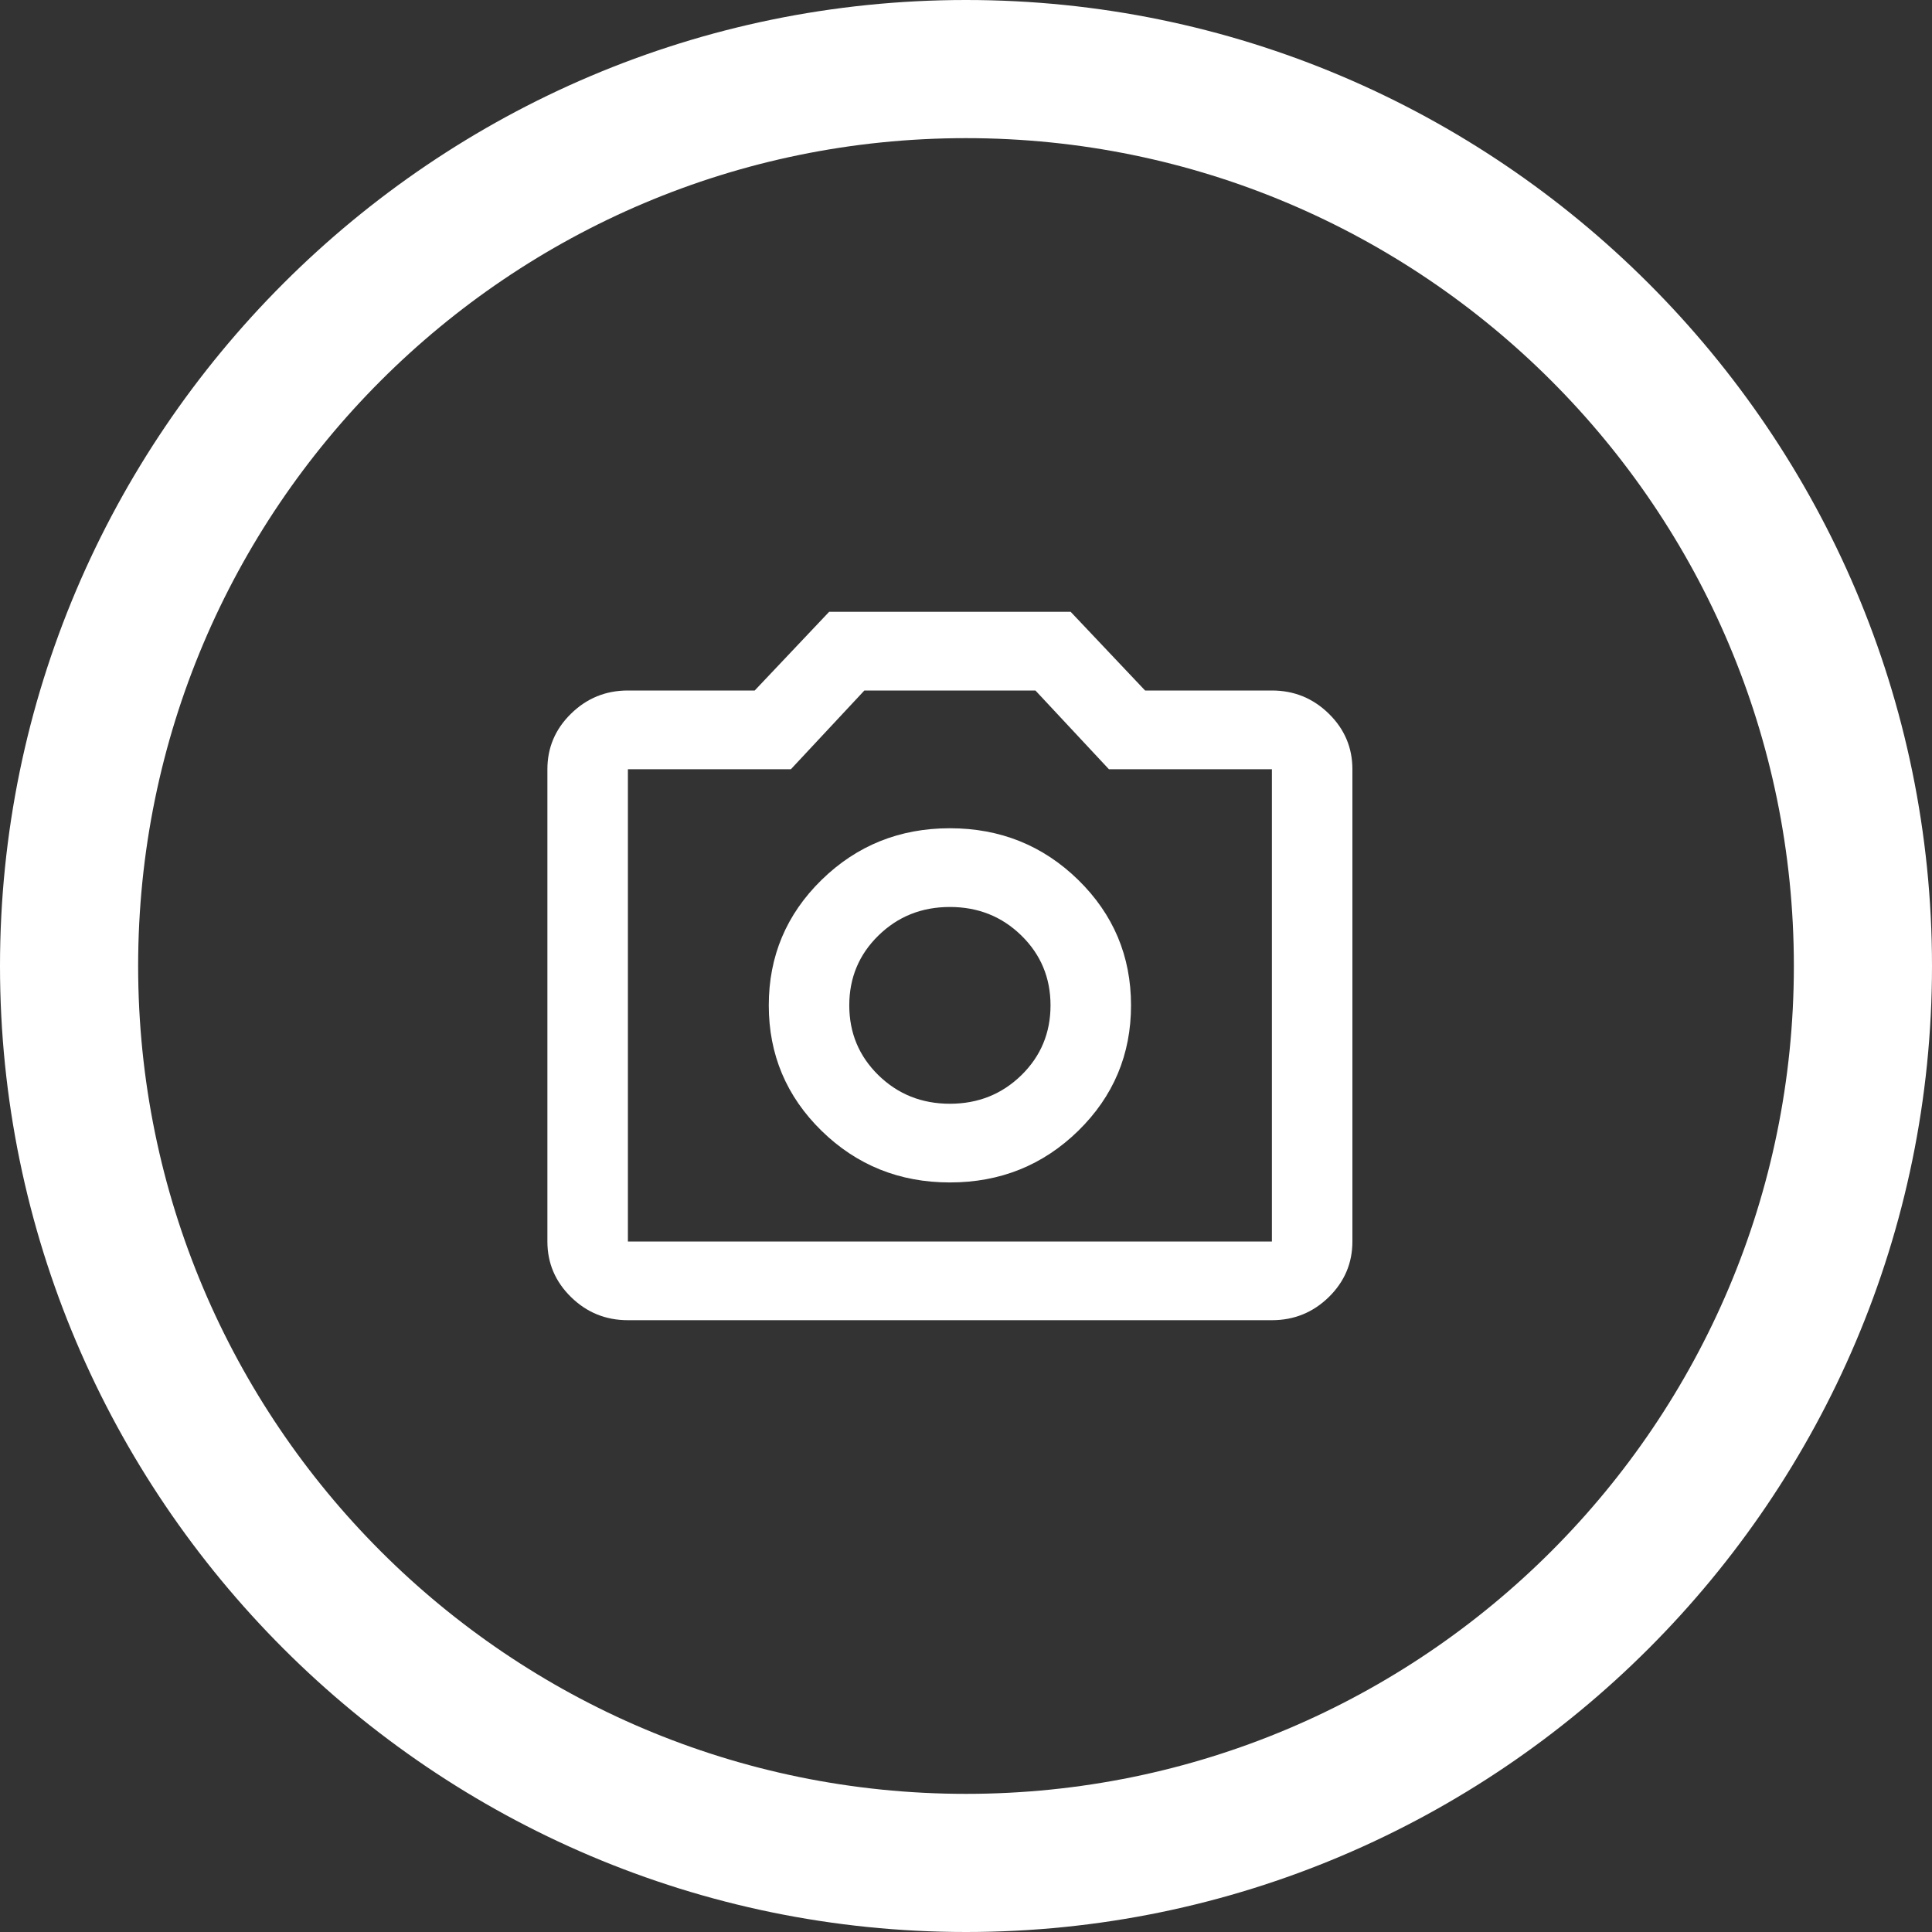
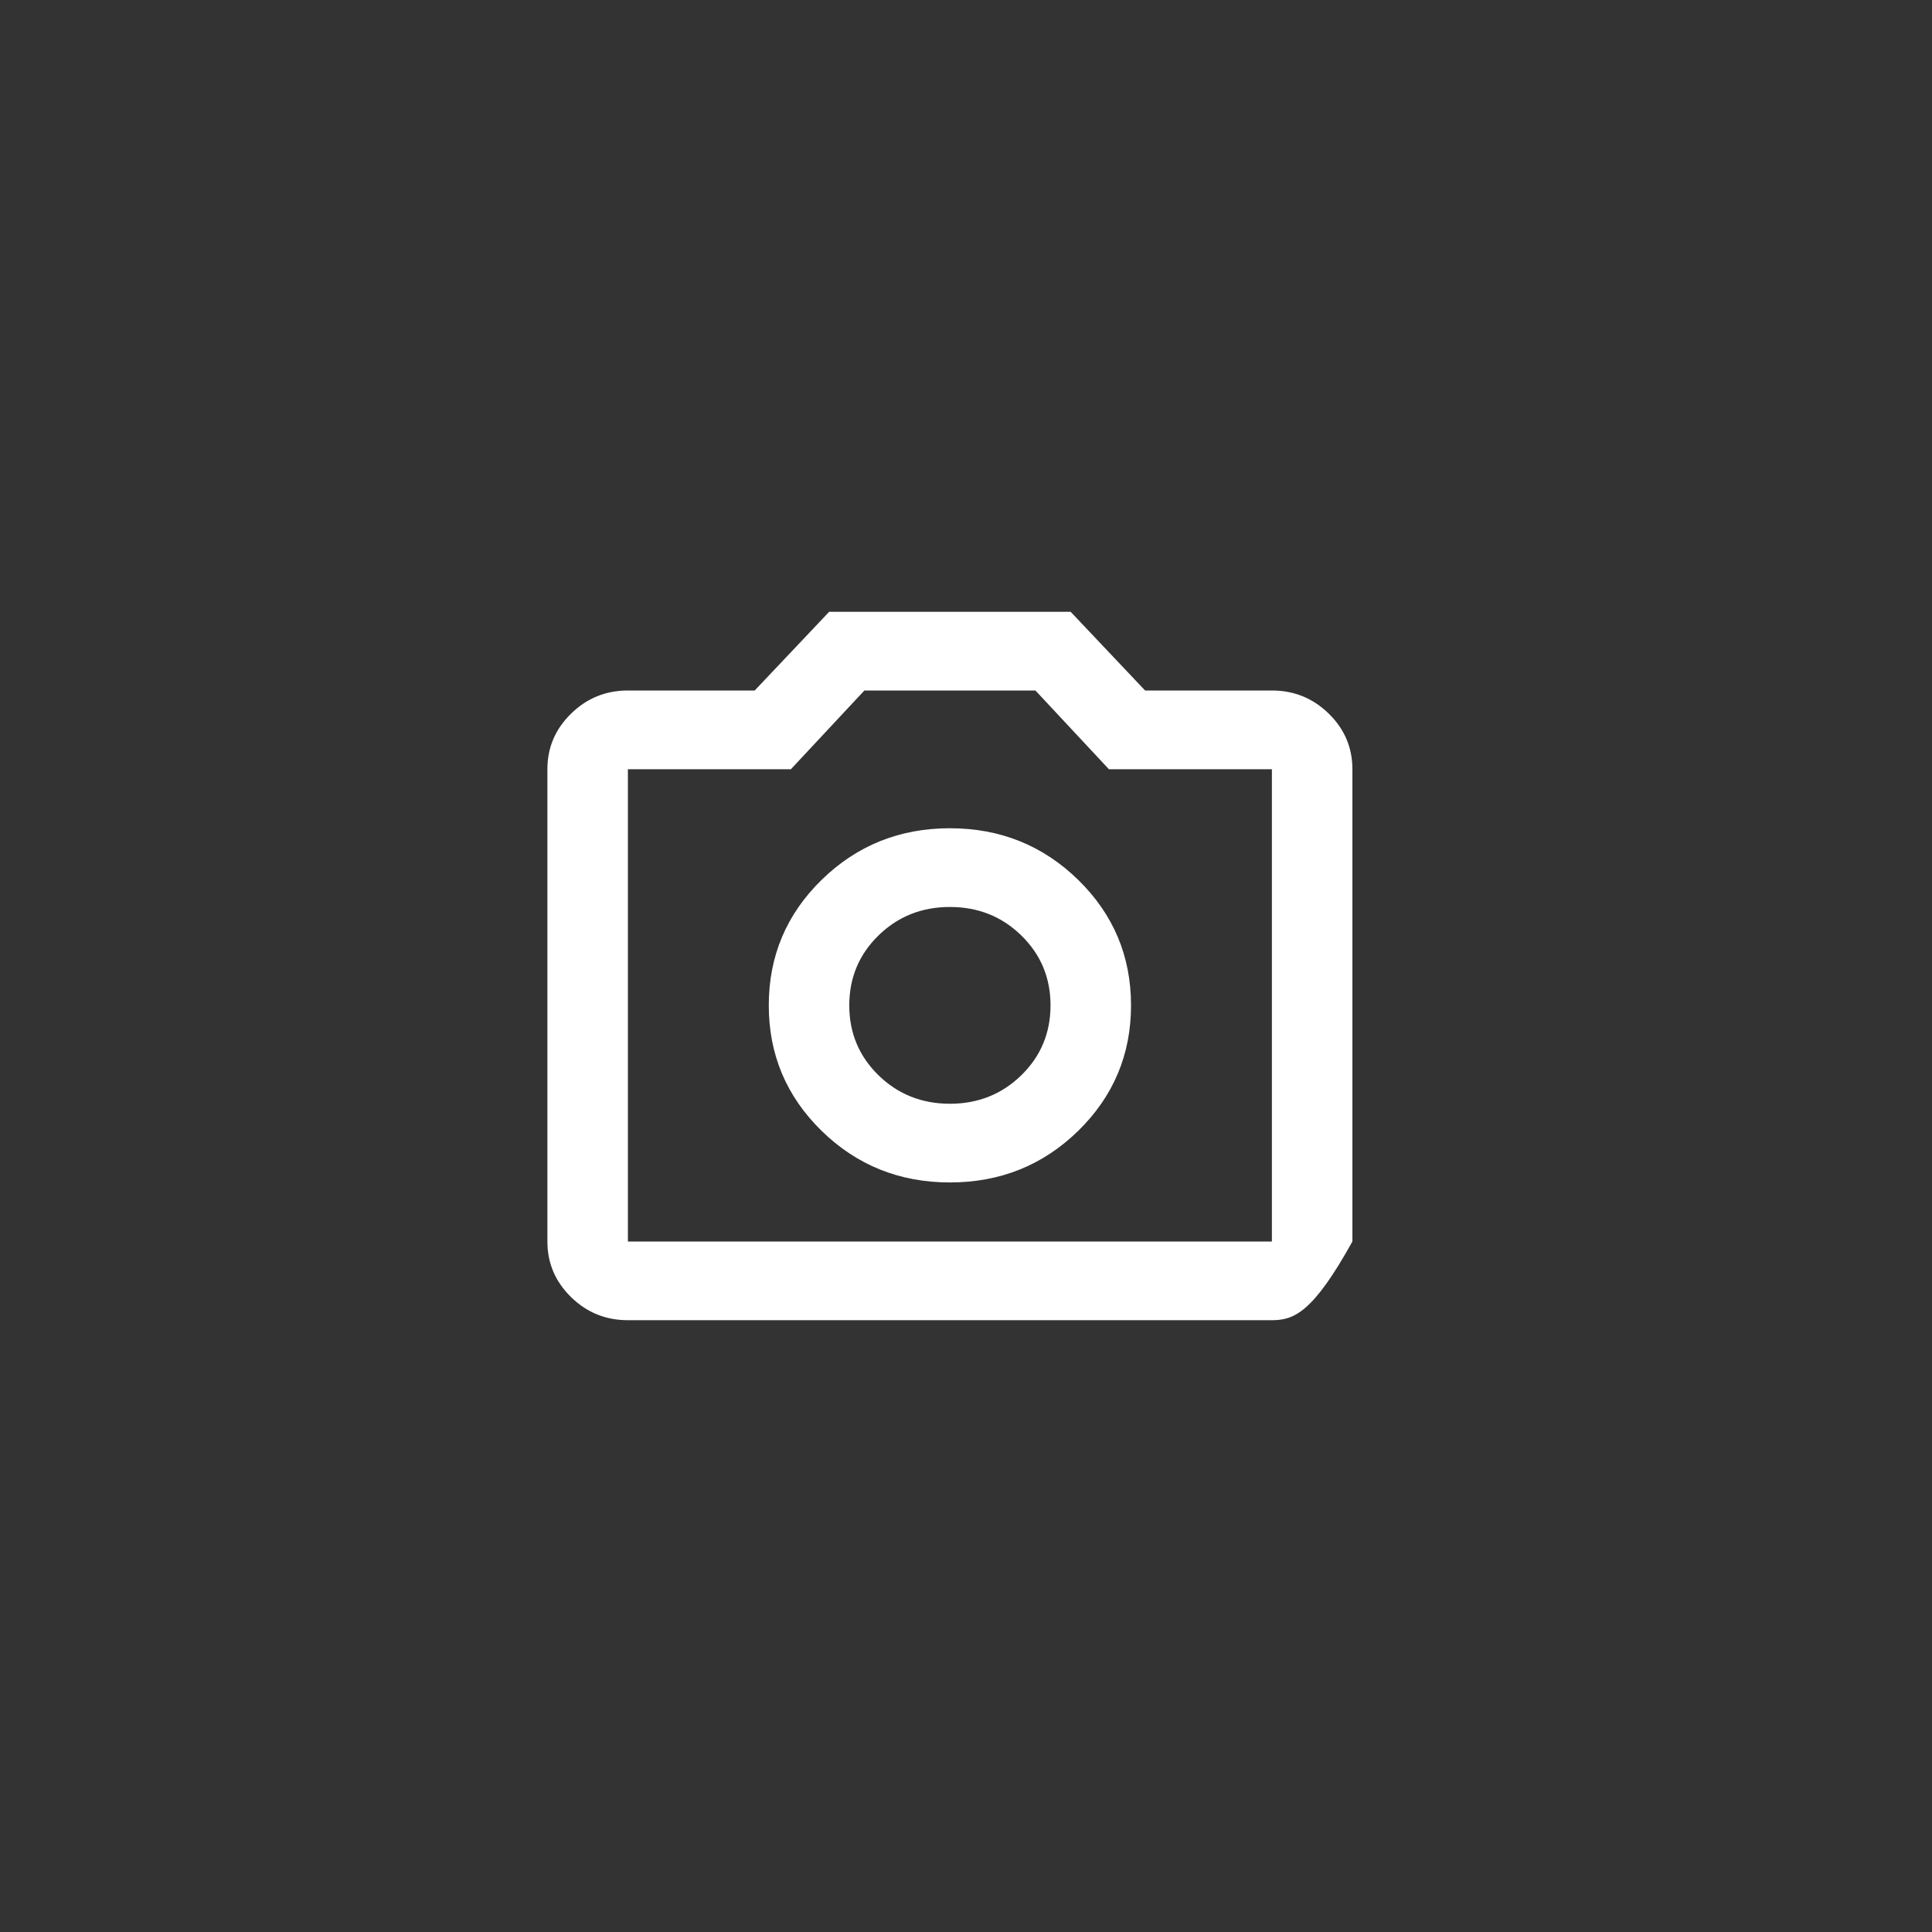
<svg xmlns="http://www.w3.org/2000/svg" width="60" height="60" viewBox="0 0 60 60" fill="none">
  <rect x="0" y="0" width="60" height="60" fill="#333333" stroke="none" />
-   <path d="M29.5 36.722C31.062 36.722 32.391 36.188 33.485 35.119C34.578 34.049 35.125 32.75 35.125 31.222C35.125 29.694 34.578 28.396 33.485 27.326C32.391 26.257 31.062 25.722 29.5 25.722C27.938 25.722 26.609 26.257 25.515 27.326C24.422 28.396 23.875 29.694 23.875 31.222C23.875 32.75 24.422 34.049 25.515 35.119C26.609 36.188 27.938 36.722 29.5 36.722ZM29.5 34.278C28.625 34.278 27.885 33.982 27.281 33.392C26.677 32.801 26.375 32.078 26.375 31.222C26.375 30.367 26.677 29.643 27.281 29.053C27.885 28.462 28.625 28.167 29.5 28.167C30.375 28.167 31.115 28.462 31.719 29.053C32.323 29.643 32.625 30.367 32.625 31.222C32.625 32.078 32.323 32.801 31.719 33.392C31.115 33.982 30.375 34.278 29.5 34.278ZM19.5 41C18.812 41 18.224 40.761 17.735 40.283C17.245 39.803 17 39.228 17 38.556V23.889C17 23.217 17.245 22.641 17.735 22.163C18.224 21.684 18.812 21.444 19.5 21.444H23.438L25.75 19H33.25L35.562 21.444H39.5C40.188 21.444 40.776 21.684 41.266 22.163C41.755 22.641 42 23.217 42 23.889V38.556C42 39.228 41.755 39.803 41.266 40.283C40.776 40.761 40.188 41 39.5 41H19.5ZM39.5 38.556V23.889H34.438L32.156 21.444H26.844L24.562 23.889H19.5V38.556H39.5Z" fill="white" />
-   <path d="M30 0C13.47 0 0 13.471 0 30C0 46.53 13.47 60 30 60C46.53 60 60 46.53 60 30C60 13.471 46.53 0 30 0ZM30 55.71C15.81 55.71 4.29 44.19 4.29 30C4.29 15.81 15.81 4.29 30 4.29C44.19 4.29 55.71 15.81 55.71 30C55.71 44.19 44.19 55.71 30 55.71Z" fill="white" />
+   <path d="M29.5 36.722C31.062 36.722 32.391 36.188 33.485 35.119C34.578 34.049 35.125 32.75 35.125 31.222C35.125 29.694 34.578 28.396 33.485 27.326C32.391 26.257 31.062 25.722 29.5 25.722C27.938 25.722 26.609 26.257 25.515 27.326C24.422 28.396 23.875 29.694 23.875 31.222C23.875 32.75 24.422 34.049 25.515 35.119C26.609 36.188 27.938 36.722 29.5 36.722ZM29.5 34.278C28.625 34.278 27.885 33.982 27.281 33.392C26.677 32.801 26.375 32.078 26.375 31.222C26.375 30.367 26.677 29.643 27.281 29.053C27.885 28.462 28.625 28.167 29.5 28.167C30.375 28.167 31.115 28.462 31.719 29.053C32.323 29.643 32.625 30.367 32.625 31.222C32.625 32.078 32.323 32.801 31.719 33.392C31.115 33.982 30.375 34.278 29.5 34.278ZM19.5 41C18.812 41 18.224 40.761 17.735 40.283C17.245 39.803 17 39.228 17 38.556V23.889C17 23.217 17.245 22.641 17.735 22.163C18.224 21.684 18.812 21.444 19.5 21.444H23.438L25.75 19H33.25L35.562 21.444H39.5C40.188 21.444 40.776 21.684 41.266 22.163C41.755 22.641 42 23.217 42 23.889V38.556C40.776 40.761 40.188 41 39.5 41H19.5ZM39.5 38.556V23.889H34.438L32.156 21.444H26.844L24.562 23.889H19.5V38.556H39.5Z" fill="white" />
</svg>